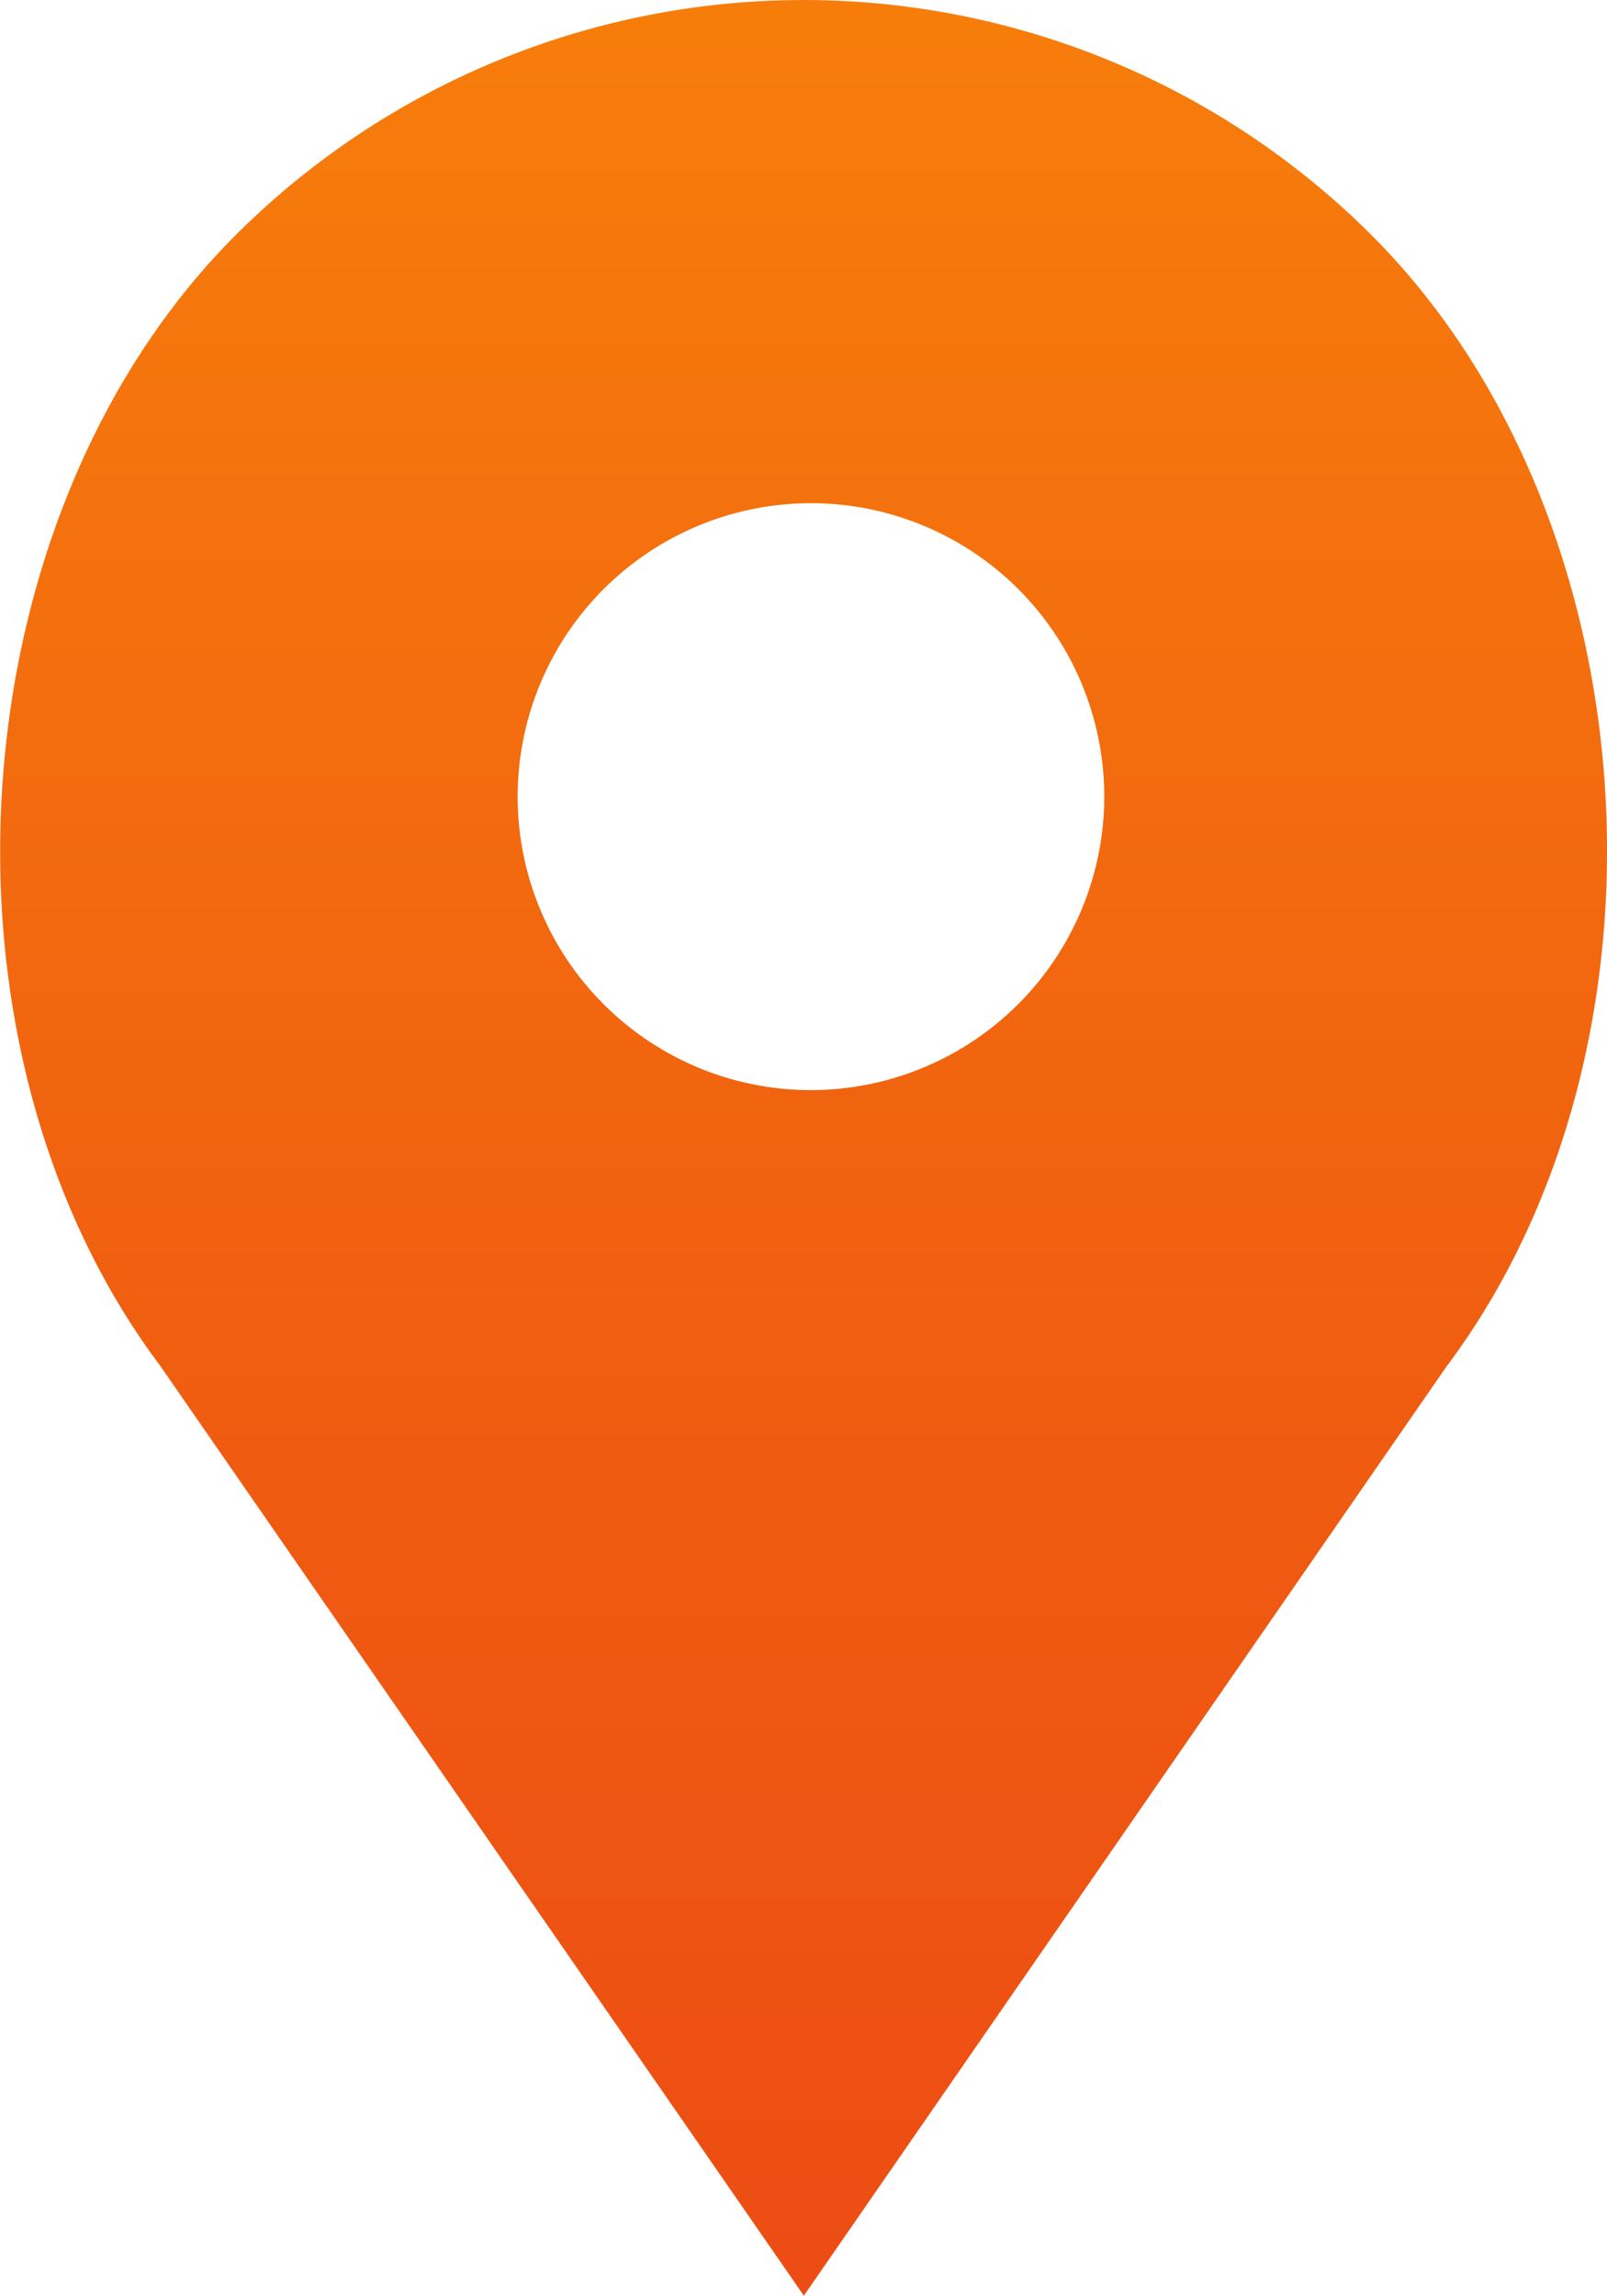
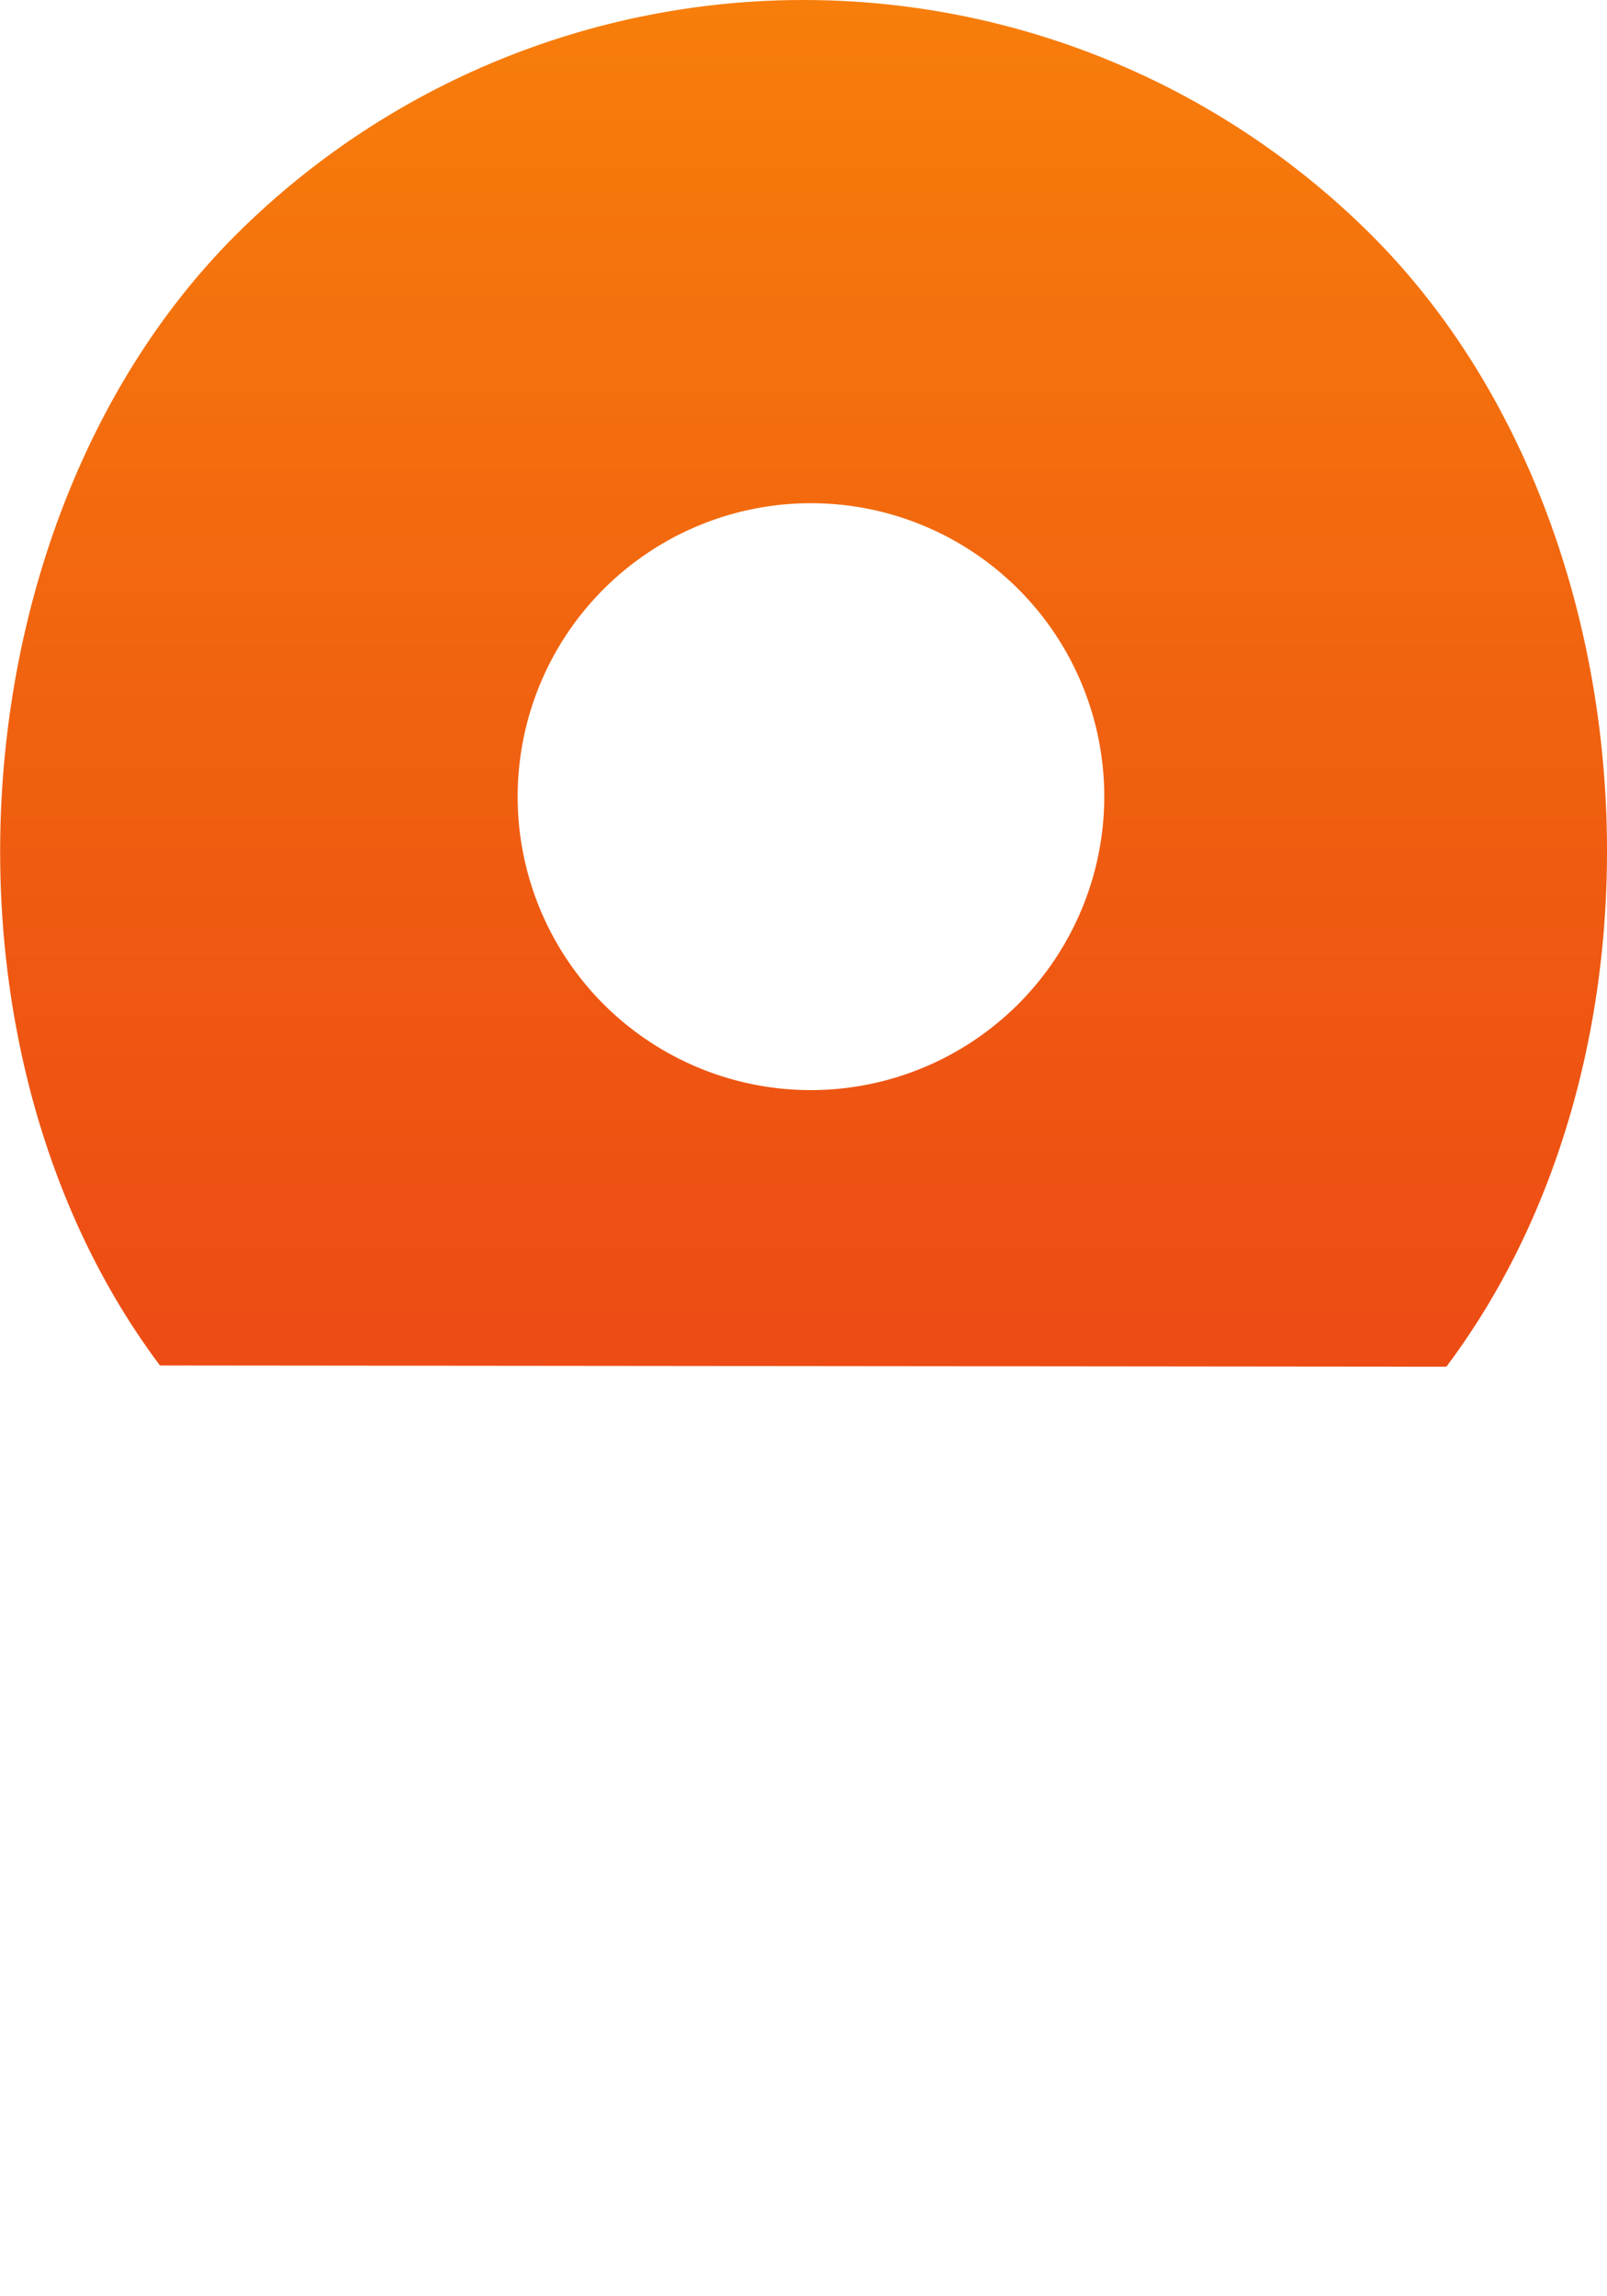
<svg xmlns="http://www.w3.org/2000/svg" width="36.802" height="52.547" viewBox="0 0 36.802 52.547">
  <defs>
    <linearGradient id="linear-gradient" x1="0.5" x2="0.5" y2="1" gradientUnits="objectBoundingBox">
      <stop offset="0" stop-color="#f77e0b" />
      <stop offset="0.665" stop-color="#ef5a11" />
      <stop offset="1" stop-color="#ed4c14" />
    </linearGradient>
  </defs>
-   <path id="Path_175" data-name="Path 175" d="M93.754,61.414a18.408,18.408,0,0,0-26.029,0C61.3,67.847,60.5,79.946,66,87.278l14.746,21.292L95.46,87.307C100.985,79.946,100.184,67.847,93.754,61.414ZM80.911,80.976a6.717,6.717,0,1,1,6.715-6.719A6.725,6.725,0,0,1,80.911,80.976Z" transform="translate(-62.337 -56.024)" fill="url(#linear-gradient)" />
+   <path id="Path_175" data-name="Path 175" d="M93.754,61.414a18.408,18.408,0,0,0-26.029,0C61.3,67.847,60.5,79.946,66,87.278L95.46,87.307C100.985,79.946,100.184,67.847,93.754,61.414ZM80.911,80.976a6.717,6.717,0,1,1,6.715-6.719A6.725,6.725,0,0,1,80.911,80.976Z" transform="translate(-62.337 -56.024)" fill="url(#linear-gradient)" />
</svg>